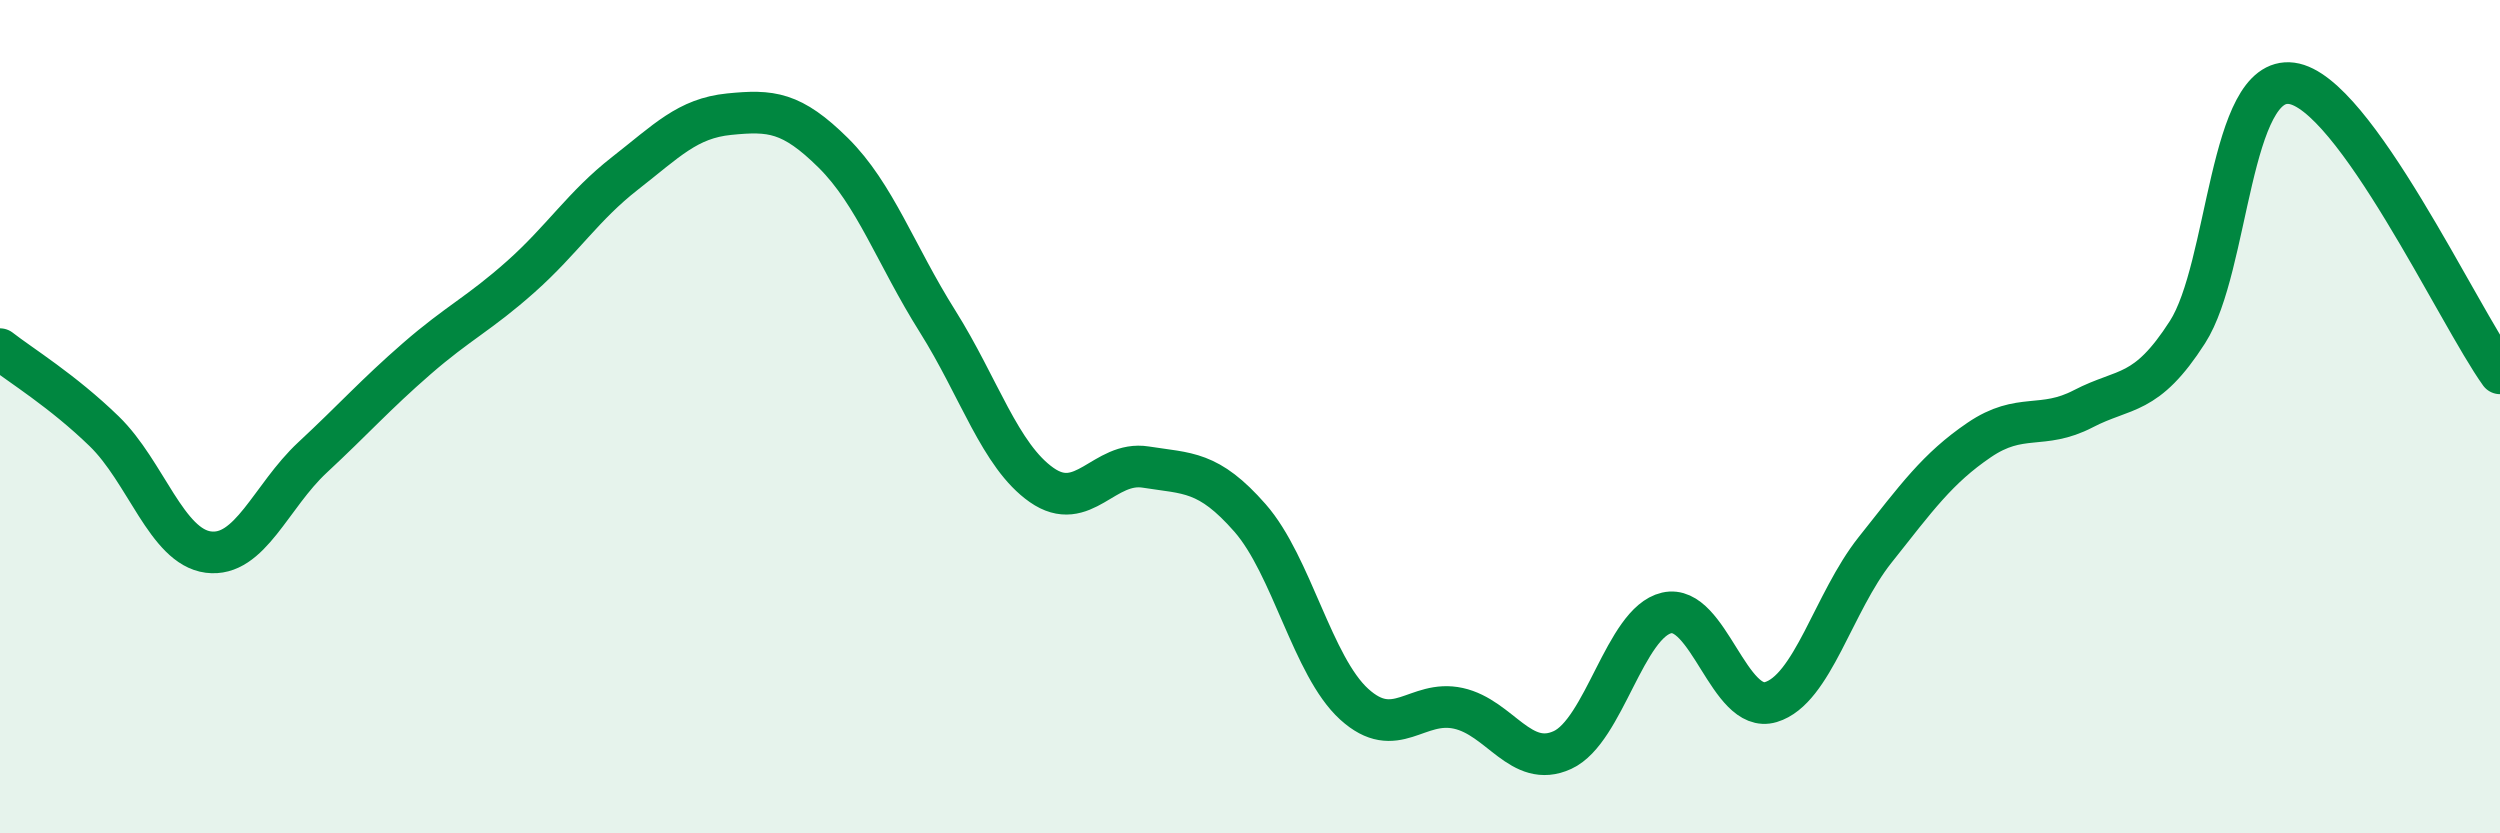
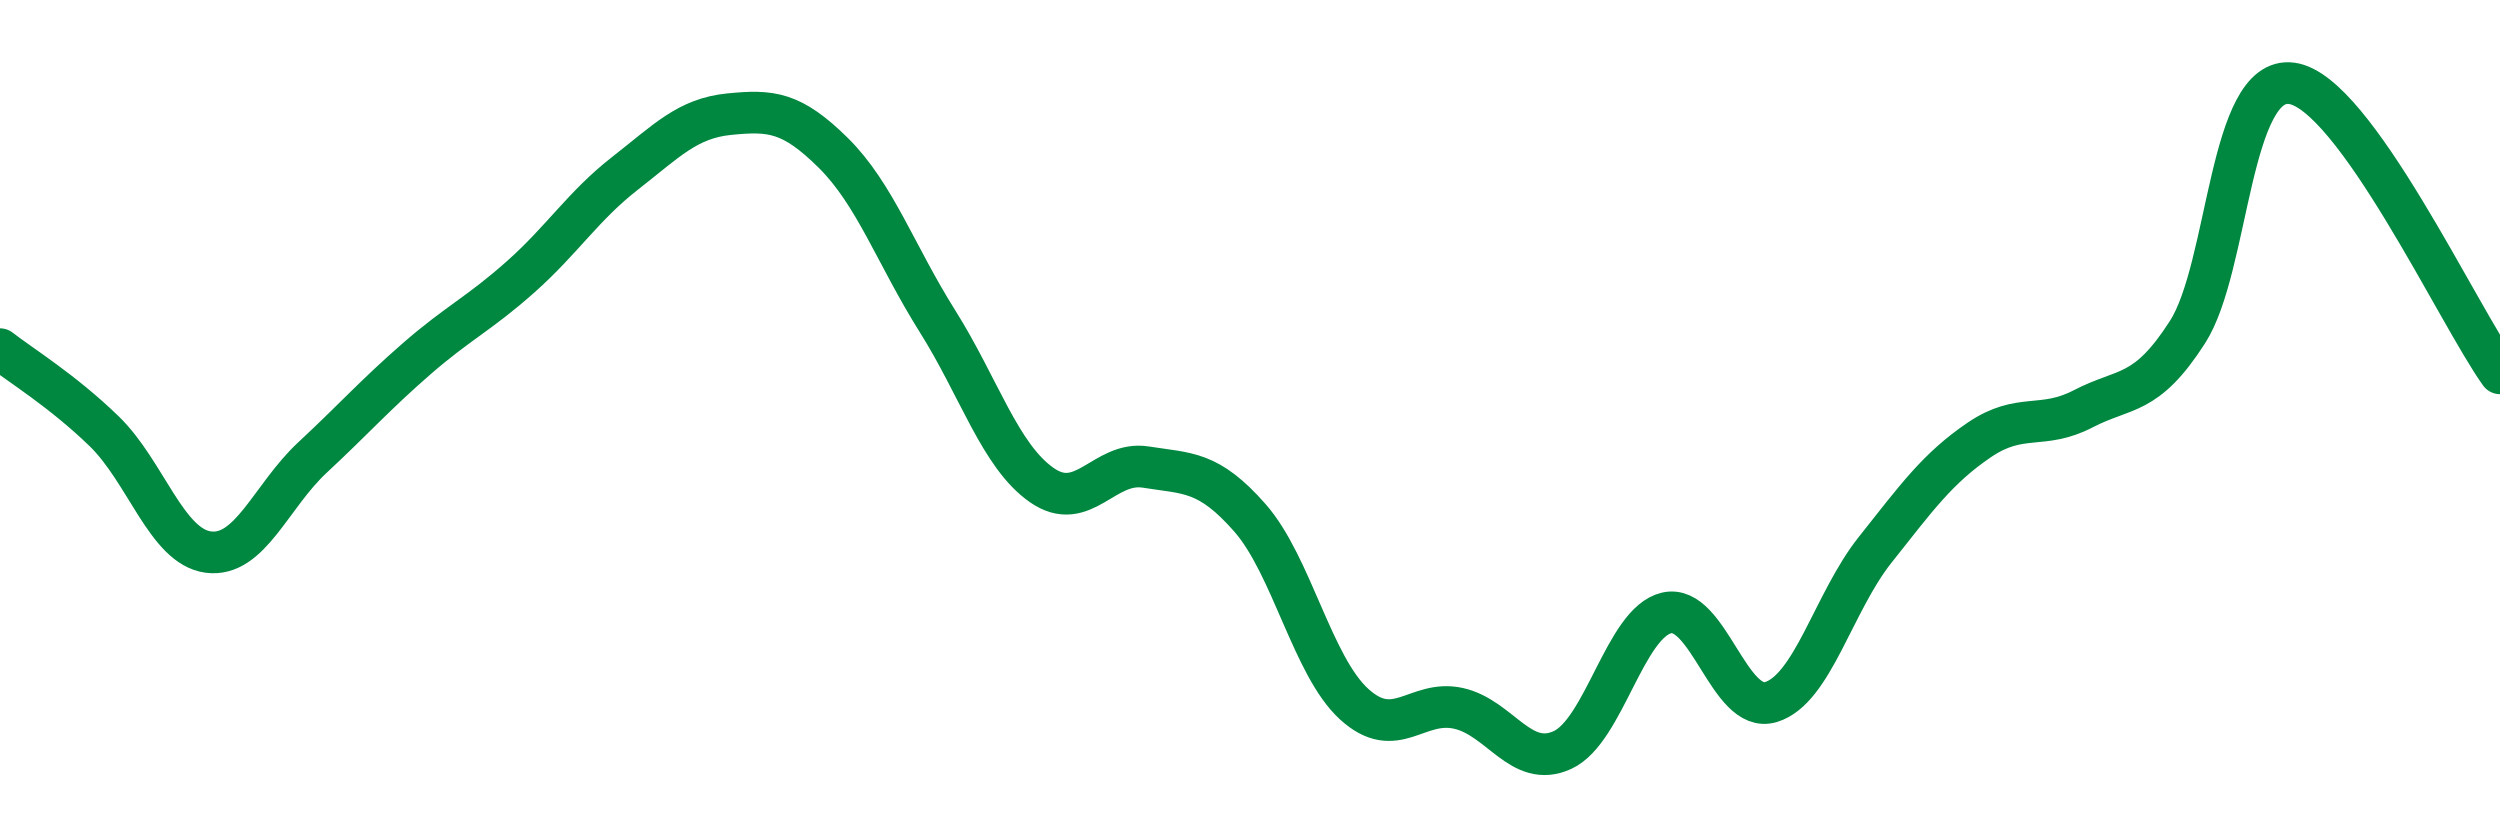
<svg xmlns="http://www.w3.org/2000/svg" width="60" height="20" viewBox="0 0 60 20">
-   <path d="M 0,8.38 C 0.5,8.77 1.5,9.38 2.5,10.35 C 3.5,11.32 4,13.12 5,13.25 C 6,13.38 6.5,11.91 7.5,10.98 C 8.5,10.05 9,9.48 10,8.61 C 11,7.74 11.5,7.53 12.5,6.64 C 13.5,5.75 14,4.94 15,4.16 C 16,3.38 16.5,2.84 17.5,2.74 C 18.5,2.64 19,2.68 20,3.67 C 21,4.66 21.5,6.12 22.5,7.71 C 23.5,9.3 24,10.94 25,11.64 C 26,12.34 26.5,11.05 27.5,11.21 C 28.5,11.37 29,11.29 30,12.43 C 31,13.57 31.5,15.99 32.5,16.9 C 33.5,17.81 34,16.78 35,17 C 36,17.22 36.5,18.46 37.5,18 C 38.5,17.54 39,14.94 40,14.71 C 41,14.48 41.5,17.15 42.5,16.85 C 43.5,16.55 44,14.46 45,13.2 C 46,11.94 46.5,11.24 47.5,10.56 C 48.5,9.88 49,10.33 50,9.81 C 51,9.29 51.5,9.53 52.5,7.97 C 53.5,6.41 53.5,1.8 55,2 C 56.5,2.2 59,7.57 60,8.96L60 20L0 20Z" fill="#008740" opacity="0.1" stroke-linecap="round" stroke-linejoin="round" />
  <path d="M 0,8.38 C 0.5,8.77 1.5,9.38 2.5,10.35 C 3.5,11.32 4,13.12 5,13.25 C 6,13.38 6.5,11.91 7.5,10.98 C 8.5,10.05 9,9.48 10,8.61 C 11,7.74 11.5,7.53 12.5,6.64 C 13.5,5.75 14,4.94 15,4.16 C 16,3.38 16.5,2.84 17.5,2.74 C 18.5,2.64 19,2.68 20,3.67 C 21,4.66 21.5,6.12 22.5,7.71 C 23.5,9.3 24,10.94 25,11.64 C 26,12.34 26.5,11.05 27.5,11.21 C 28.5,11.37 29,11.29 30,12.43 C 31,13.57 31.5,15.99 32.5,16.9 C 33.5,17.81 34,16.78 35,17 C 36,17.22 36.5,18.46 37.5,18 C 38.5,17.54 39,14.94 40,14.71 C 41,14.48 41.5,17.15 42.5,16.85 C 43.5,16.55 44,14.46 45,13.2 C 46,11.94 46.5,11.24 47.5,10.56 C 48.5,9.88 49,10.33 50,9.81 C 51,9.29 51.5,9.53 52.5,7.97 C 53.5,6.41 53.5,1.8 55,2 C 56.5,2.2 59,7.57 60,8.96" stroke="#008740" stroke-width="1" fill="none" stroke-linecap="round" stroke-linejoin="round" />
</svg>